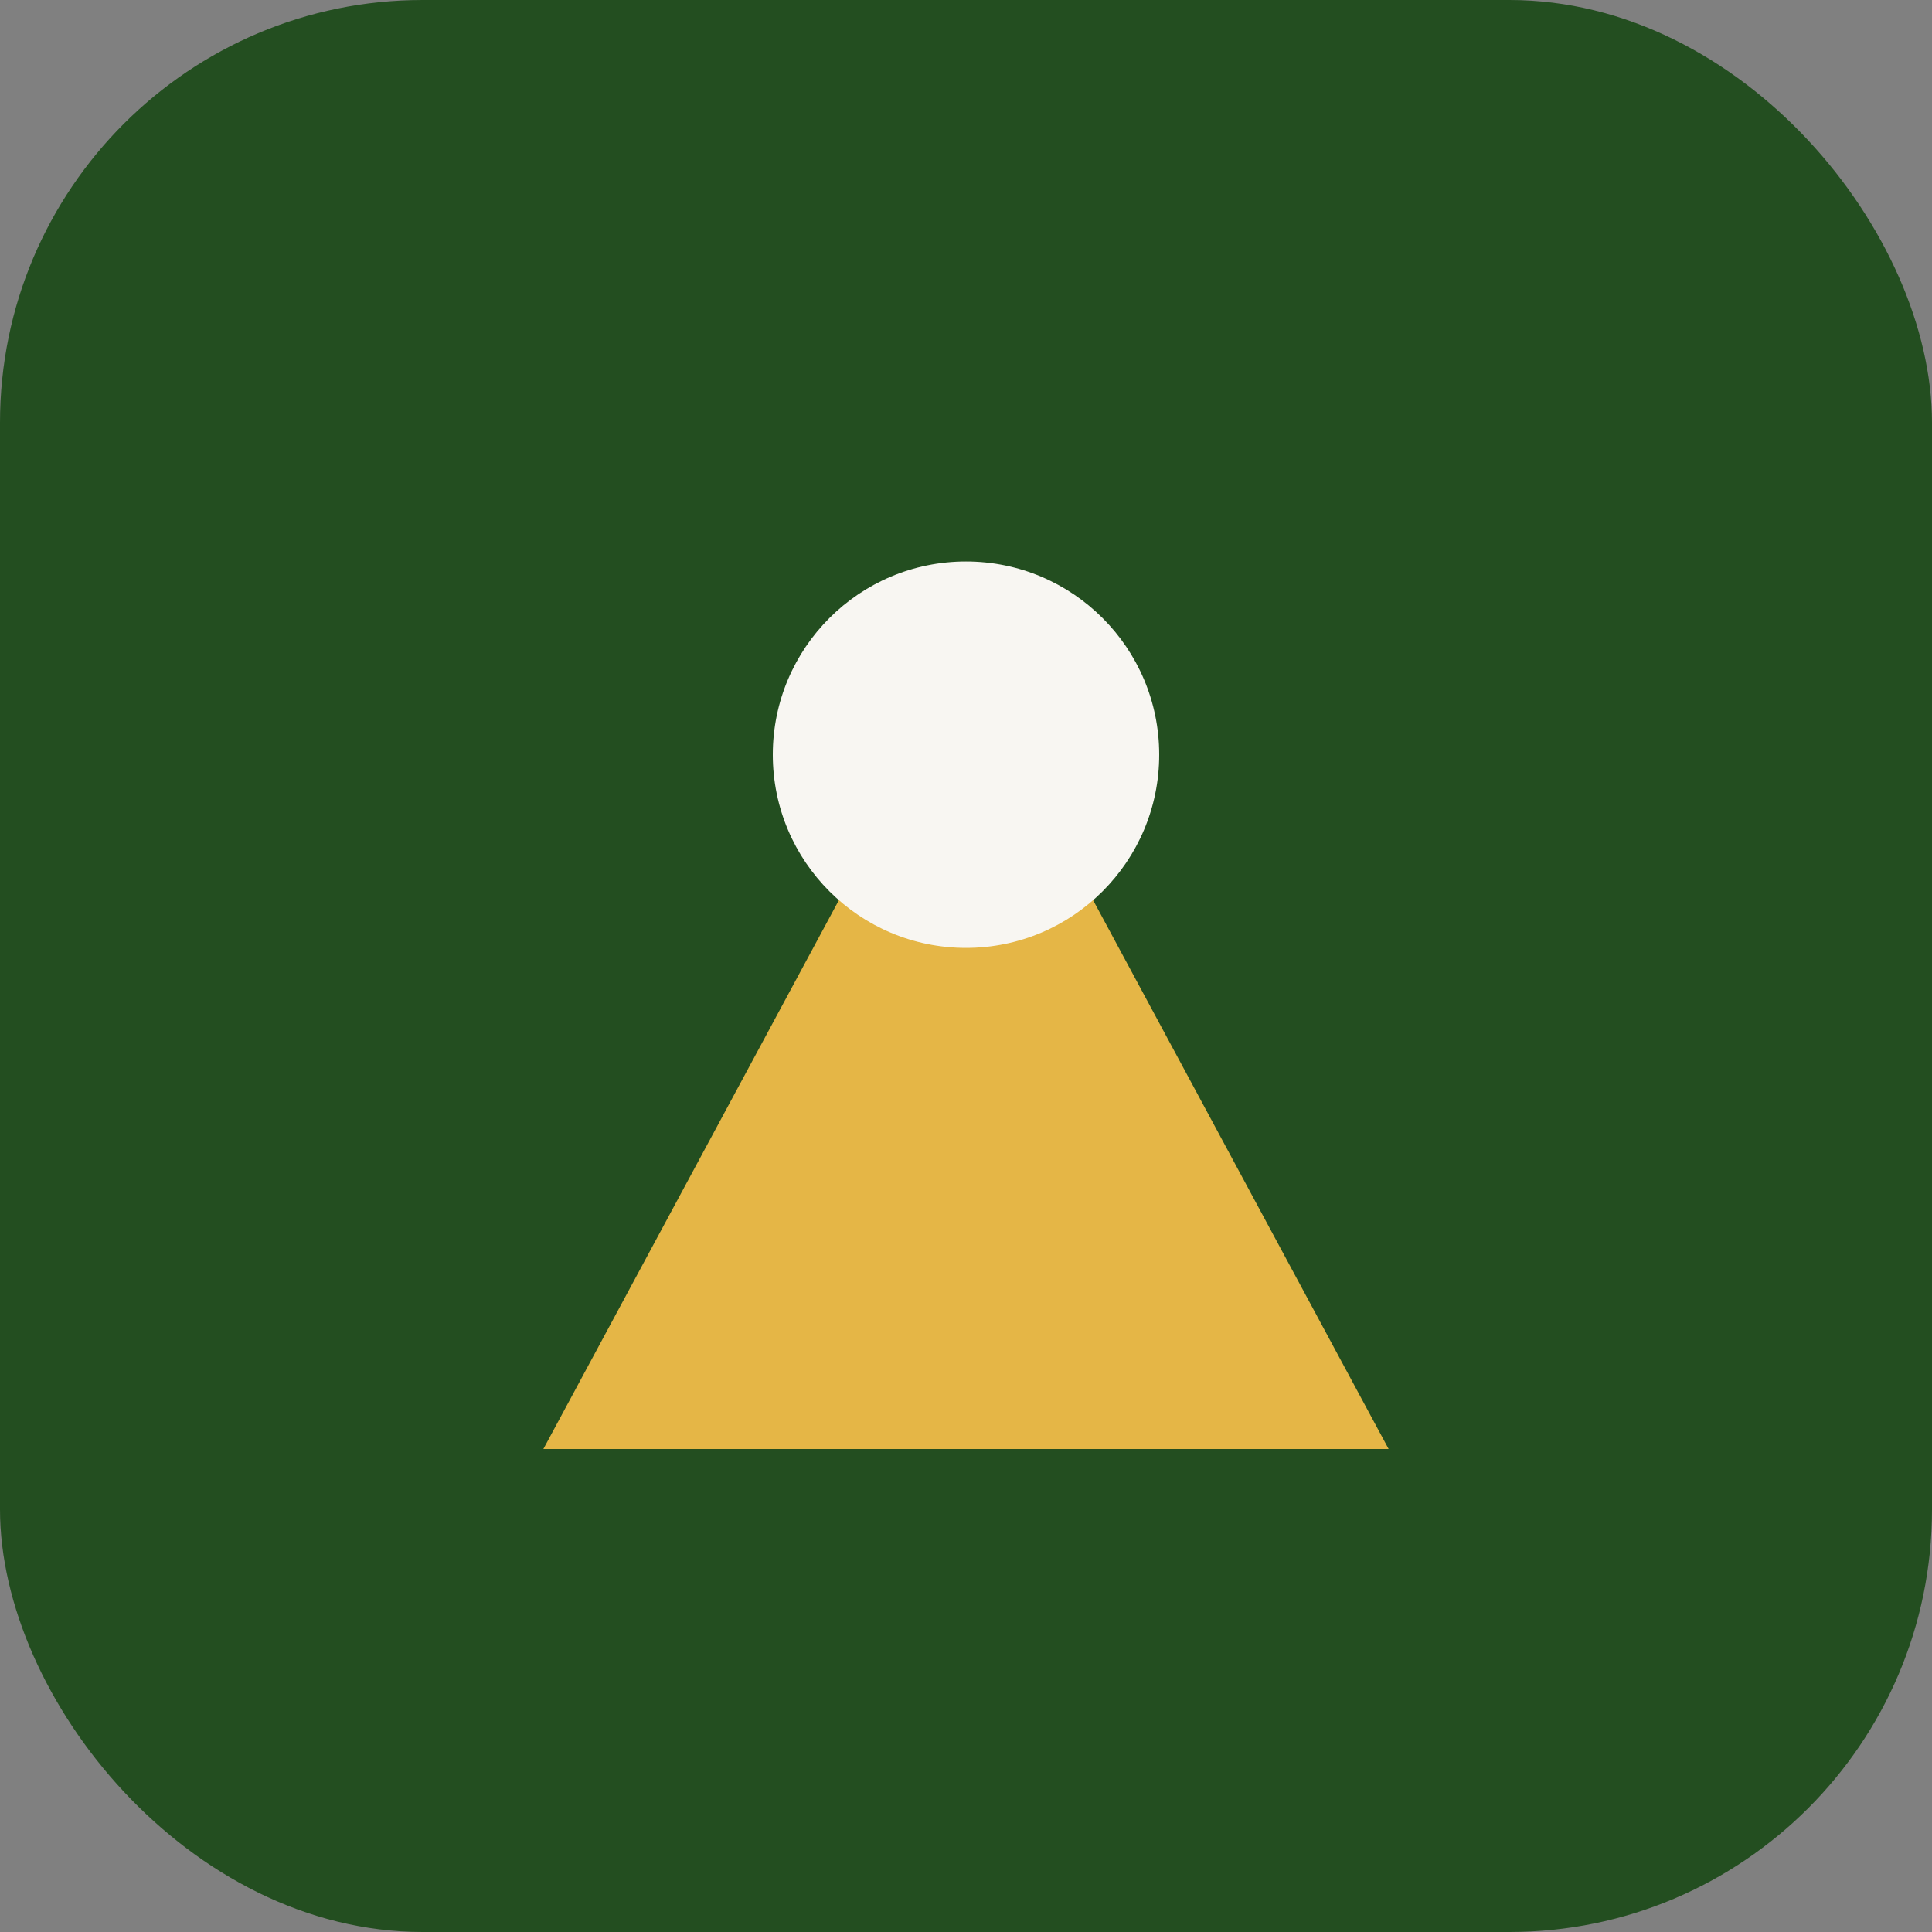
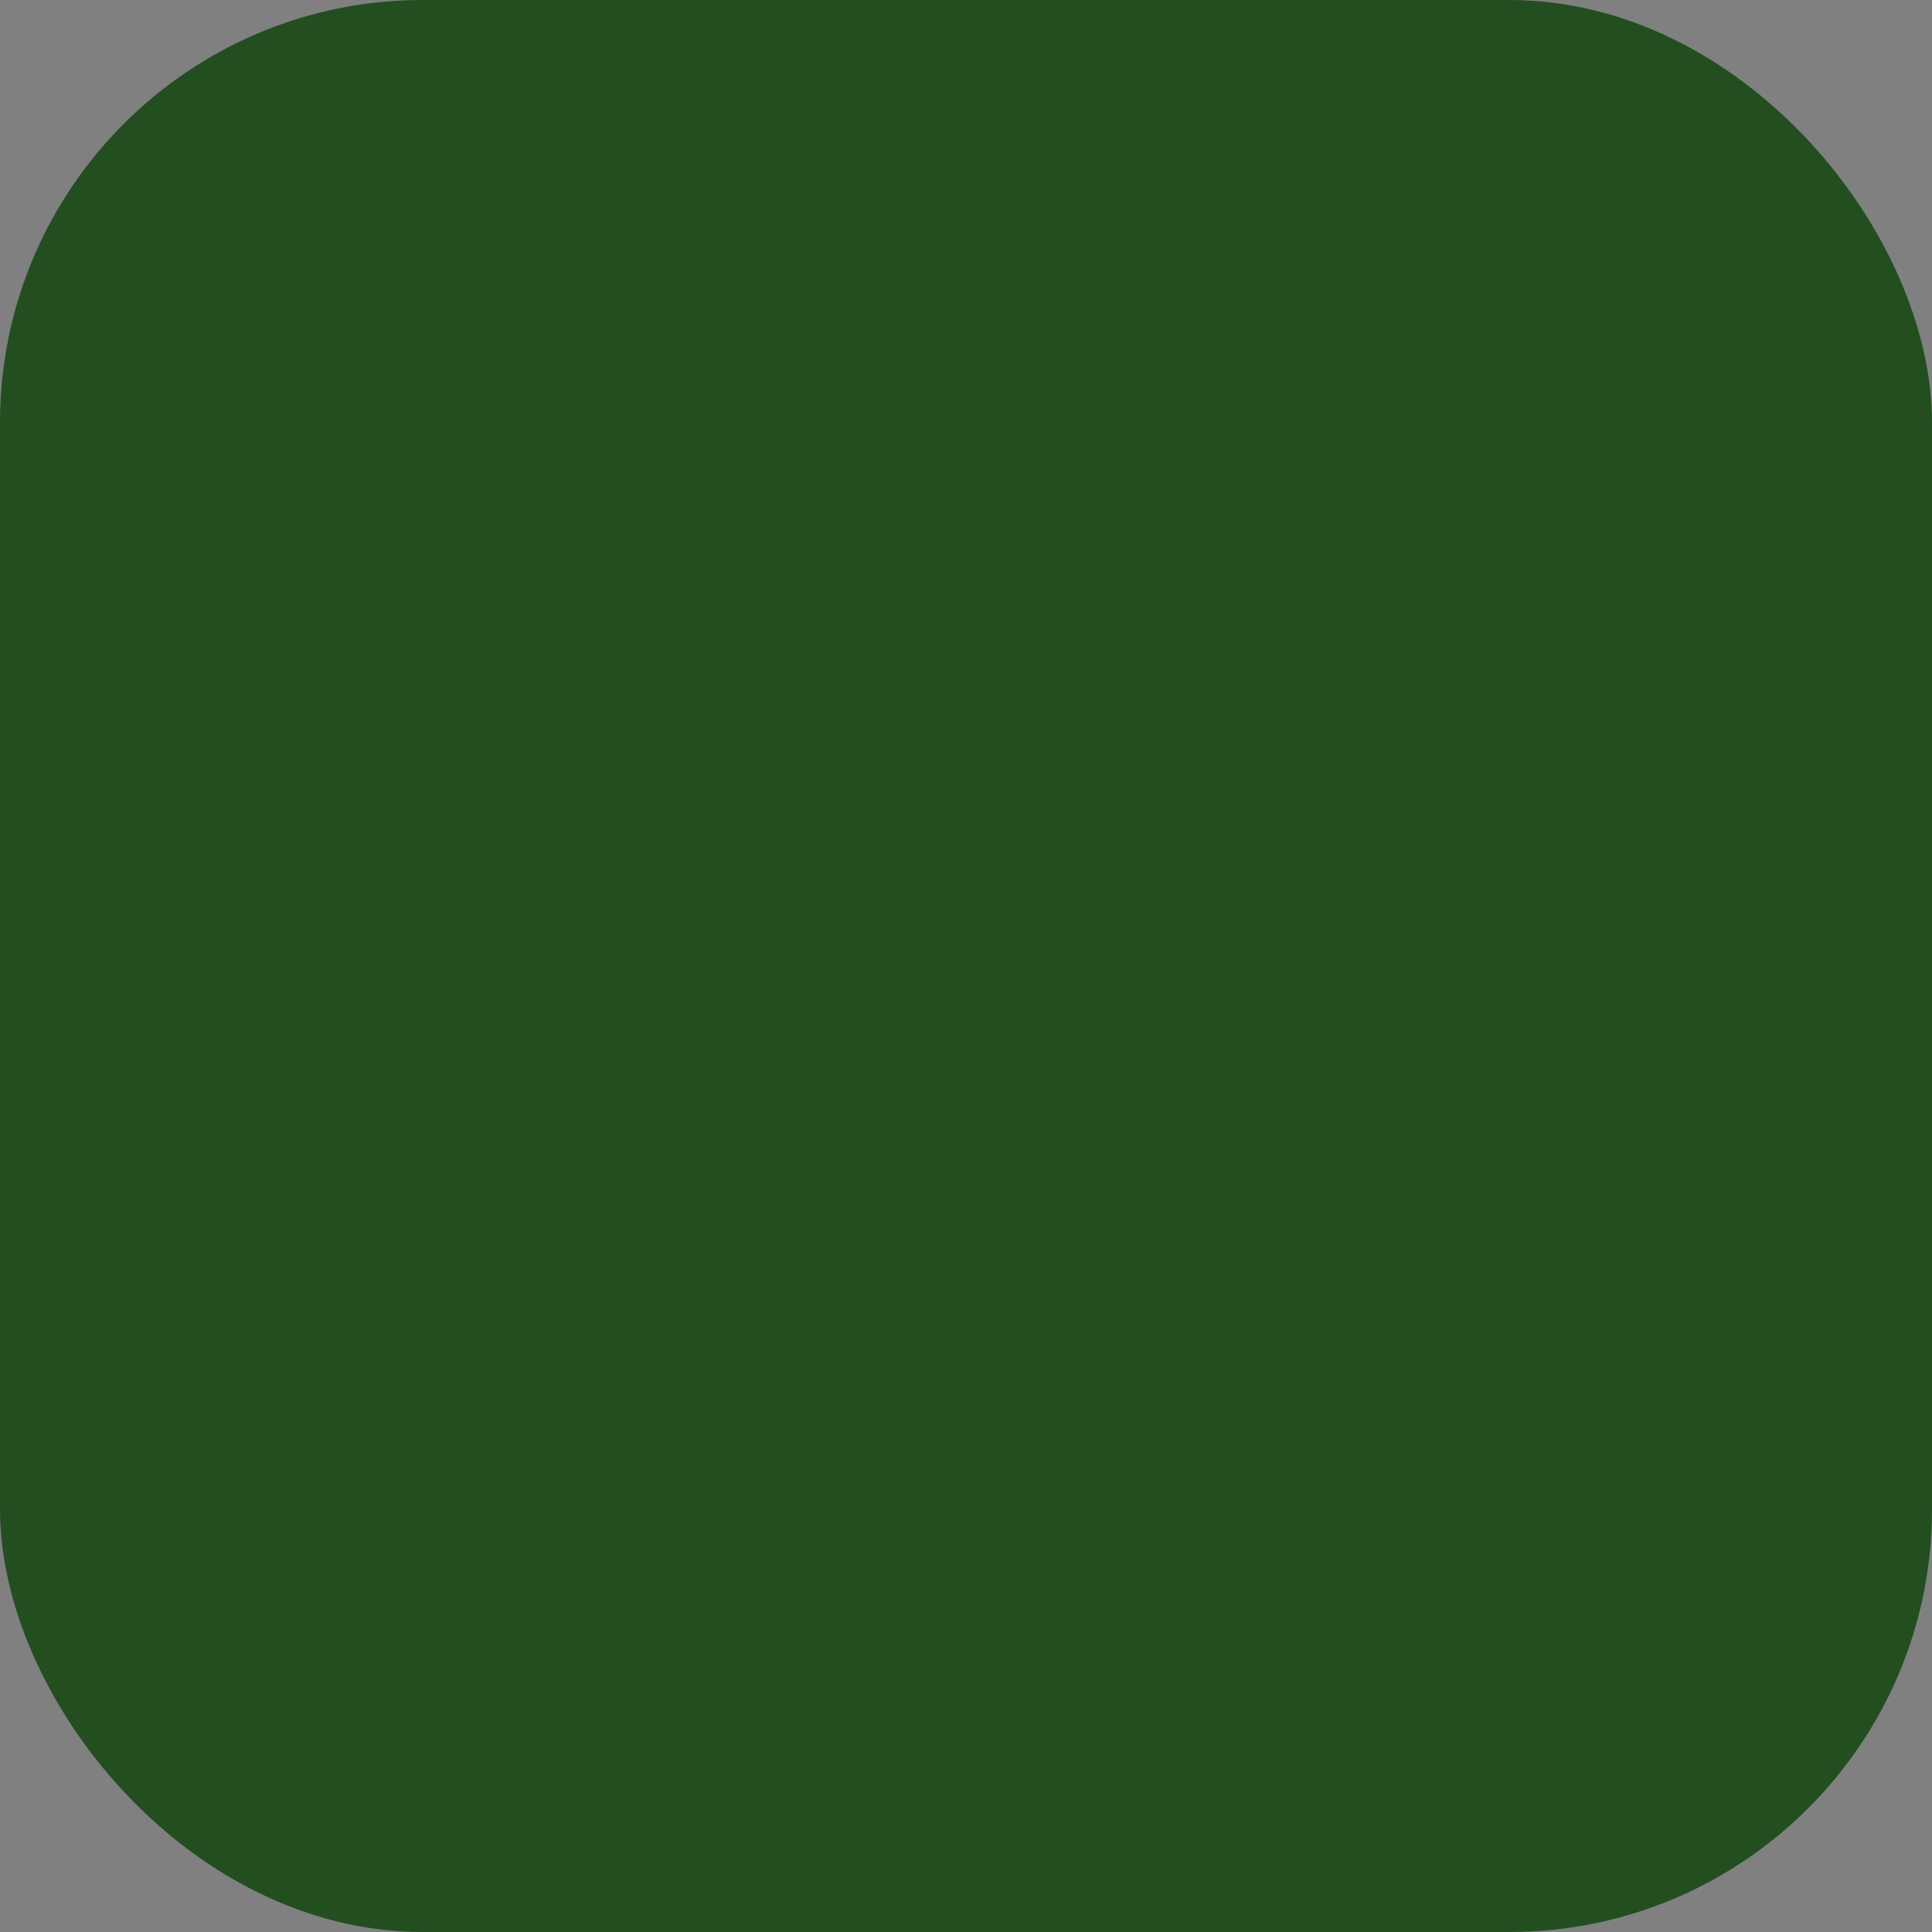
<svg xmlns="http://www.w3.org/2000/svg" width="32" height="32" viewBox="0 0 32 32">
  <rect x="0" y="0" width="32" height="32" fill="#808080" stroke="none" />
  <rect width="32" height="32" rx="7" fill="#234E20" />
-   <path d="M9 24l7-13 7 13z" fill="#E5B646" />
-   <circle cx="16" cy="12.5" r="3.2" fill="#F8F6F2" />
+   <path d="M9 24z" fill="#E5B646" />
</svg>